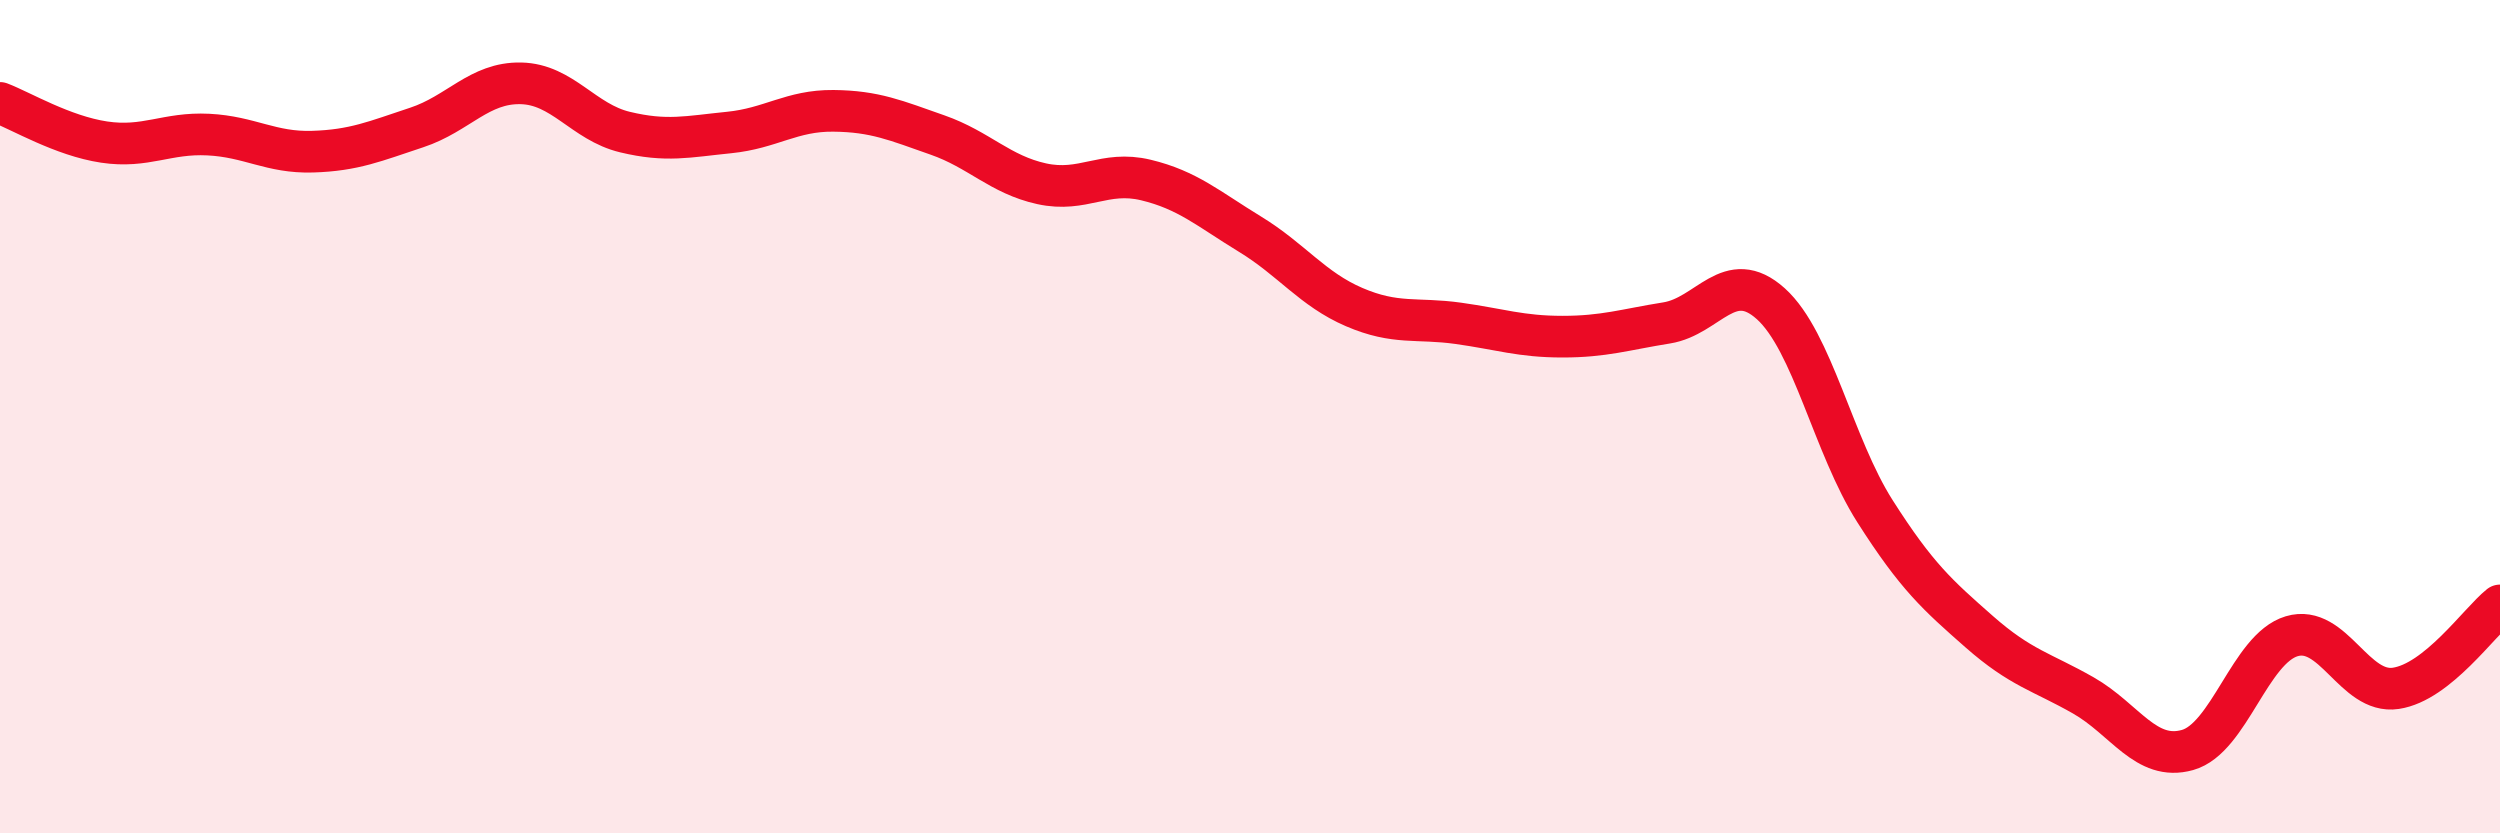
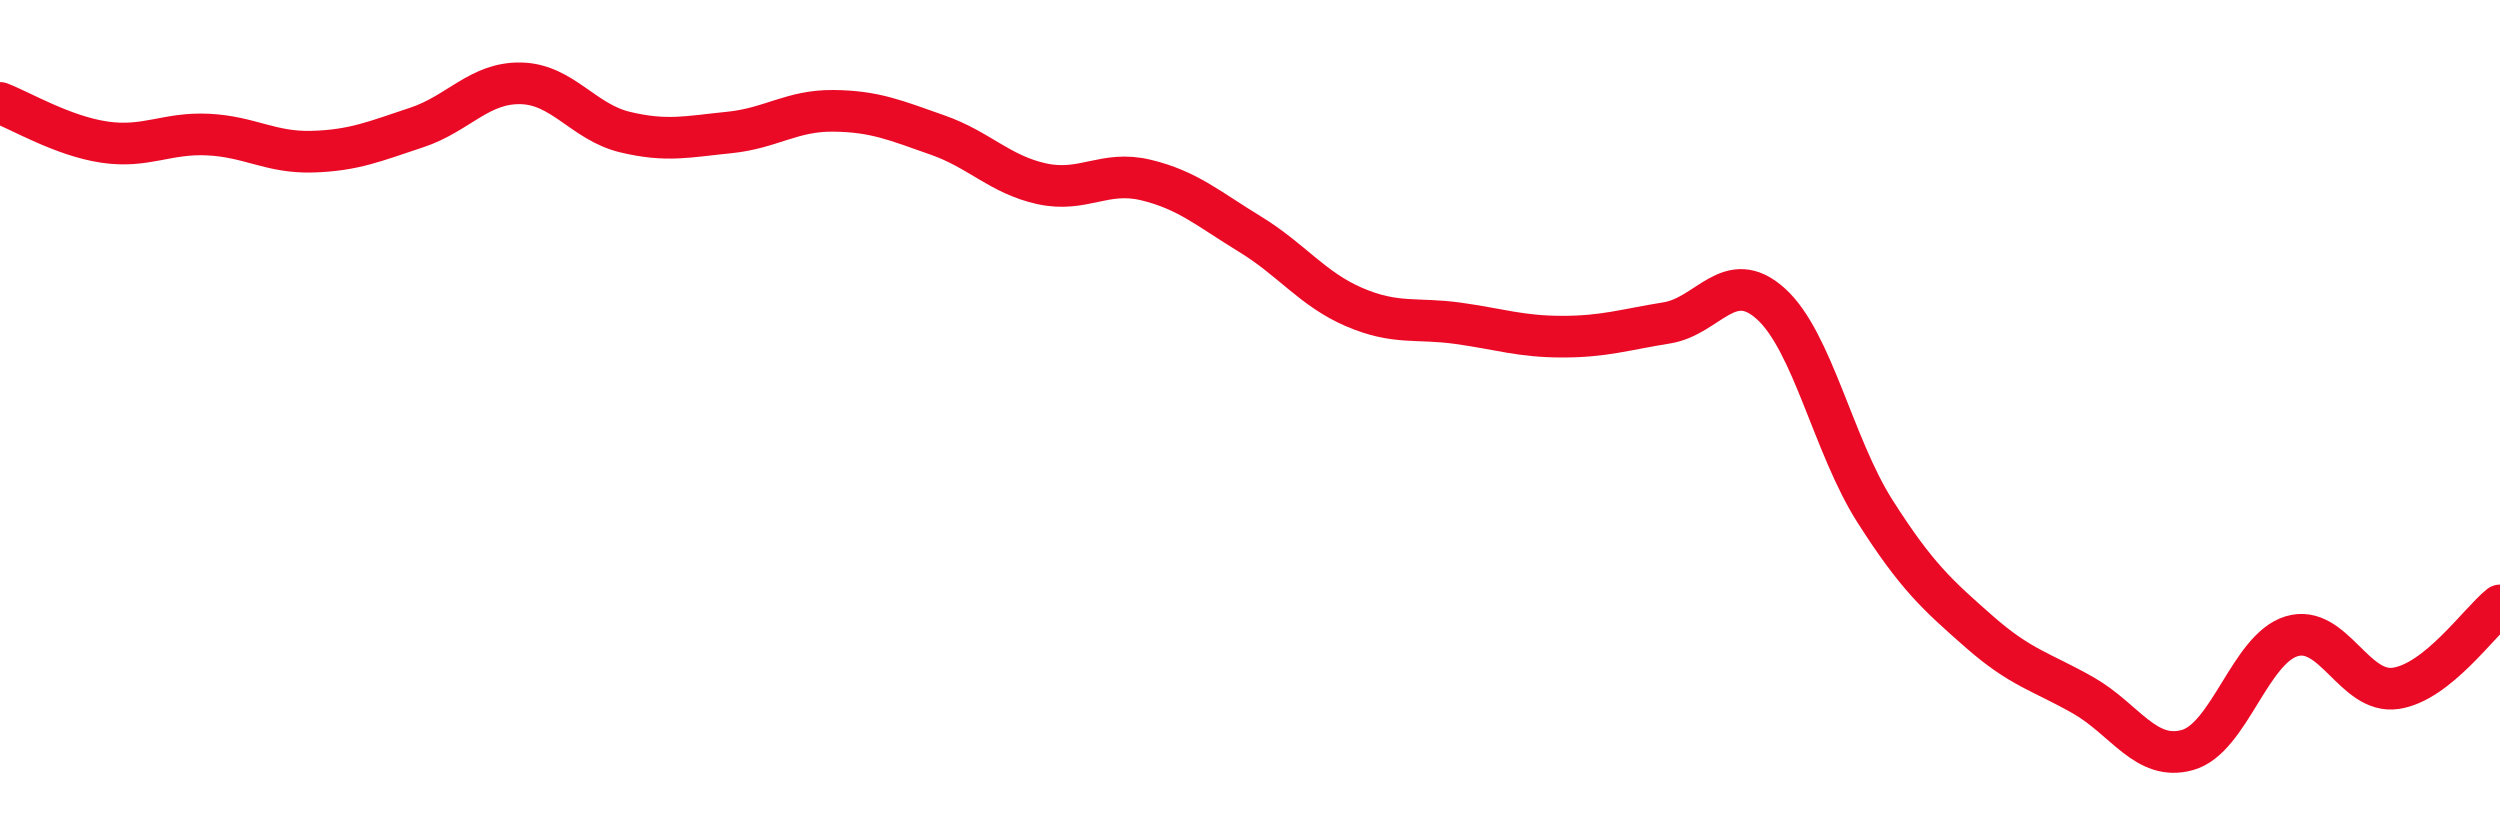
<svg xmlns="http://www.w3.org/2000/svg" width="60" height="20" viewBox="0 0 60 20">
-   <path d="M 0,2.47 C 0.5,2.66 1.5,3.26 2.5,3.41 C 3.5,3.56 4,3.18 5,3.23 C 6,3.28 6.5,3.67 7.5,3.64 C 8.5,3.61 9,3.39 10,3.06 C 11,2.73 11.5,1.98 12.5,2 C 13.5,2.02 14,2.93 15,3.17 C 16,3.41 16.5,3.28 17.5,3.18 C 18.5,3.08 19,2.65 20,2.66 C 21,2.67 21.5,2.89 22.5,3.24 C 23.5,3.59 24,4.19 25,4.41 C 26,4.63 26.5,4.08 27.5,4.32 C 28.5,4.56 29,5.01 30,5.62 C 31,6.23 31.5,6.94 32.5,7.37 C 33.5,7.8 34,7.62 35,7.76 C 36,7.9 36.5,8.08 37.5,8.08 C 38.5,8.08 39,7.91 40,7.75 C 41,7.59 41.5,6.39 42.5,7.29 C 43.5,8.19 44,10.7 45,12.27 C 46,13.84 46.5,14.28 47.5,15.16 C 48.5,16.04 49,16.12 50,16.69 C 51,17.26 51.5,18.28 52.5,18 C 53.5,17.72 54,15.57 55,15.27 C 56,14.97 56.5,16.67 57.5,16.52 C 58.5,16.37 59.5,14.93 60,14.53L60 20L0 20Z" fill="#EB0A25" opacity="0.1" stroke-linecap="round" stroke-linejoin="round" />
  <path d="M 0,2.47 C 0.5,2.66 1.5,3.26 2.5,3.41 C 3.5,3.56 4,3.18 5,3.23 C 6,3.28 6.5,3.67 7.5,3.64 C 8.5,3.61 9,3.39 10,3.06 C 11,2.73 11.5,1.98 12.5,2 C 13.5,2.02 14,2.93 15,3.17 C 16,3.41 16.5,3.28 17.5,3.18 C 18.5,3.08 19,2.65 20,2.66 C 21,2.67 21.5,2.89 22.5,3.24 C 23.5,3.59 24,4.19 25,4.41 C 26,4.63 26.5,4.08 27.5,4.32 C 28.5,4.56 29,5.01 30,5.62 C 31,6.23 31.5,6.94 32.5,7.37 C 33.5,7.8 34,7.62 35,7.76 C 36,7.9 36.5,8.08 37.5,8.08 C 38.5,8.08 39,7.91 40,7.75 C 41,7.59 41.5,6.39 42.5,7.29 C 43.5,8.19 44,10.7 45,12.27 C 46,13.84 46.5,14.28 47.5,15.16 C 48.5,16.04 49,16.12 50,16.69 C 51,17.26 51.5,18.28 52.5,18 C 53.5,17.72 54,15.57 55,15.27 C 56,14.97 56.5,16.67 57.5,16.52 C 58.5,16.37 59.5,14.93 60,14.53" stroke="#EB0A25" stroke-width="1" fill="none" stroke-linecap="round" stroke-linejoin="round" />
</svg>